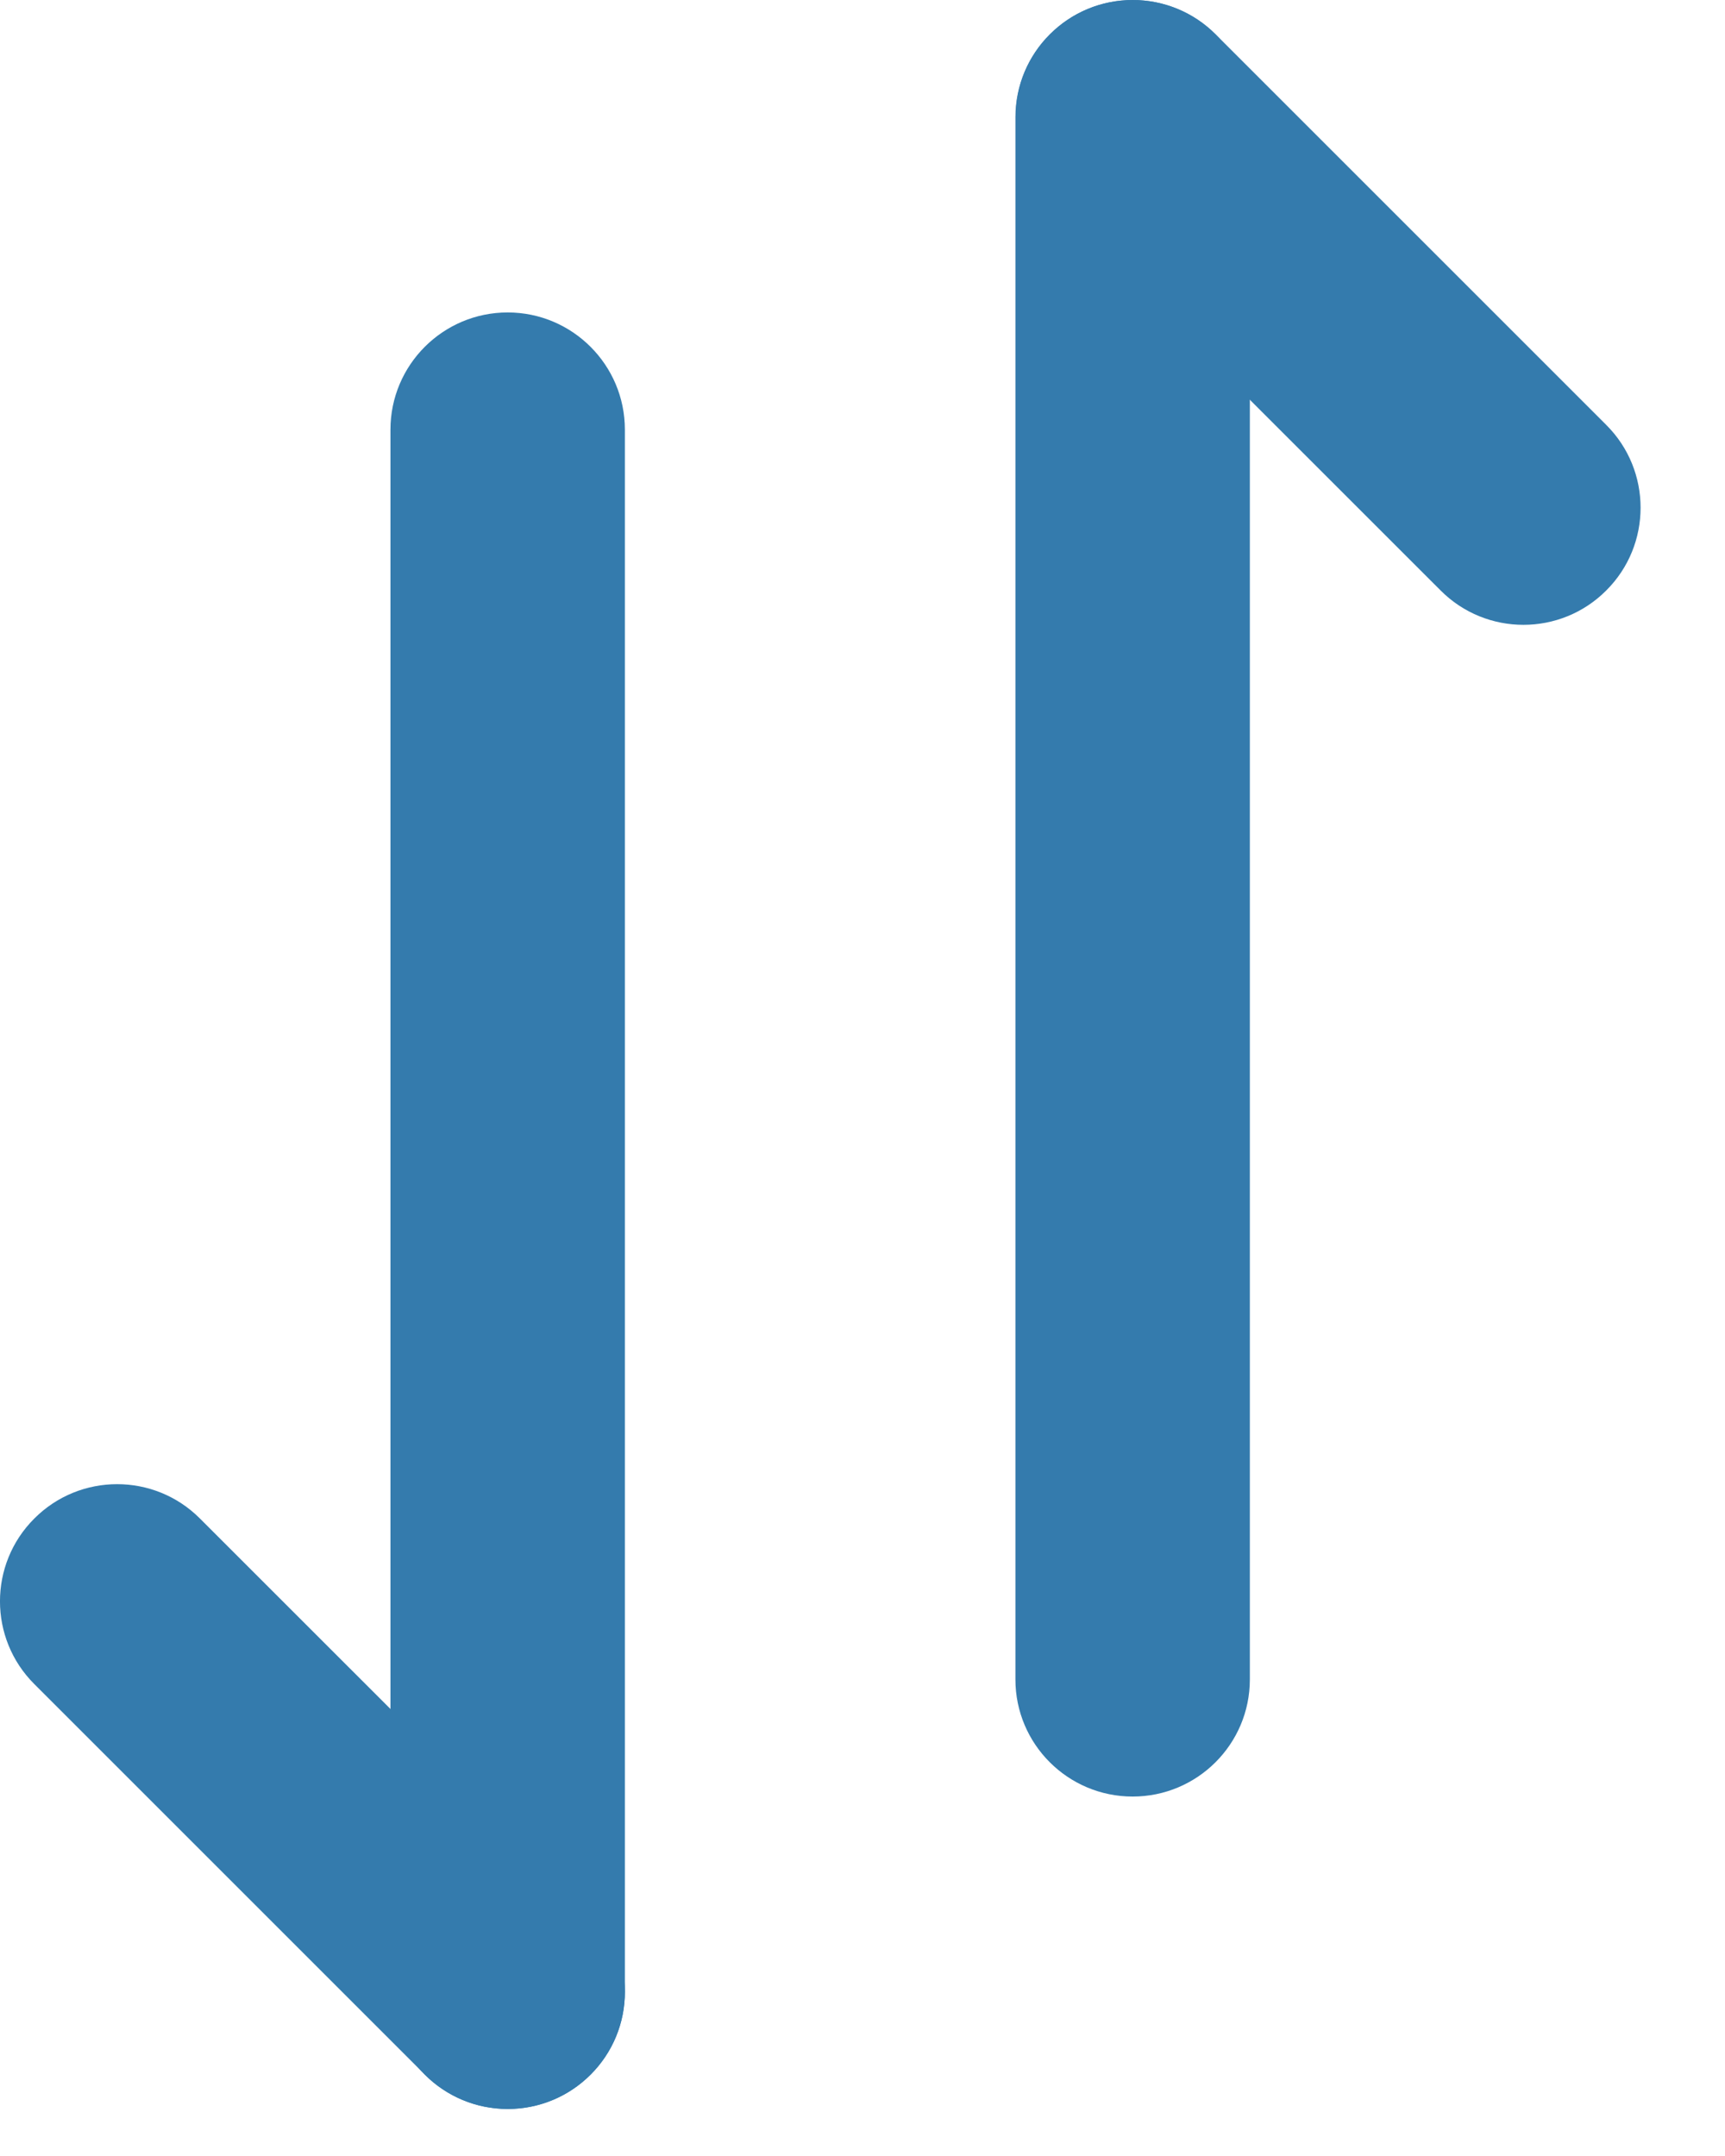
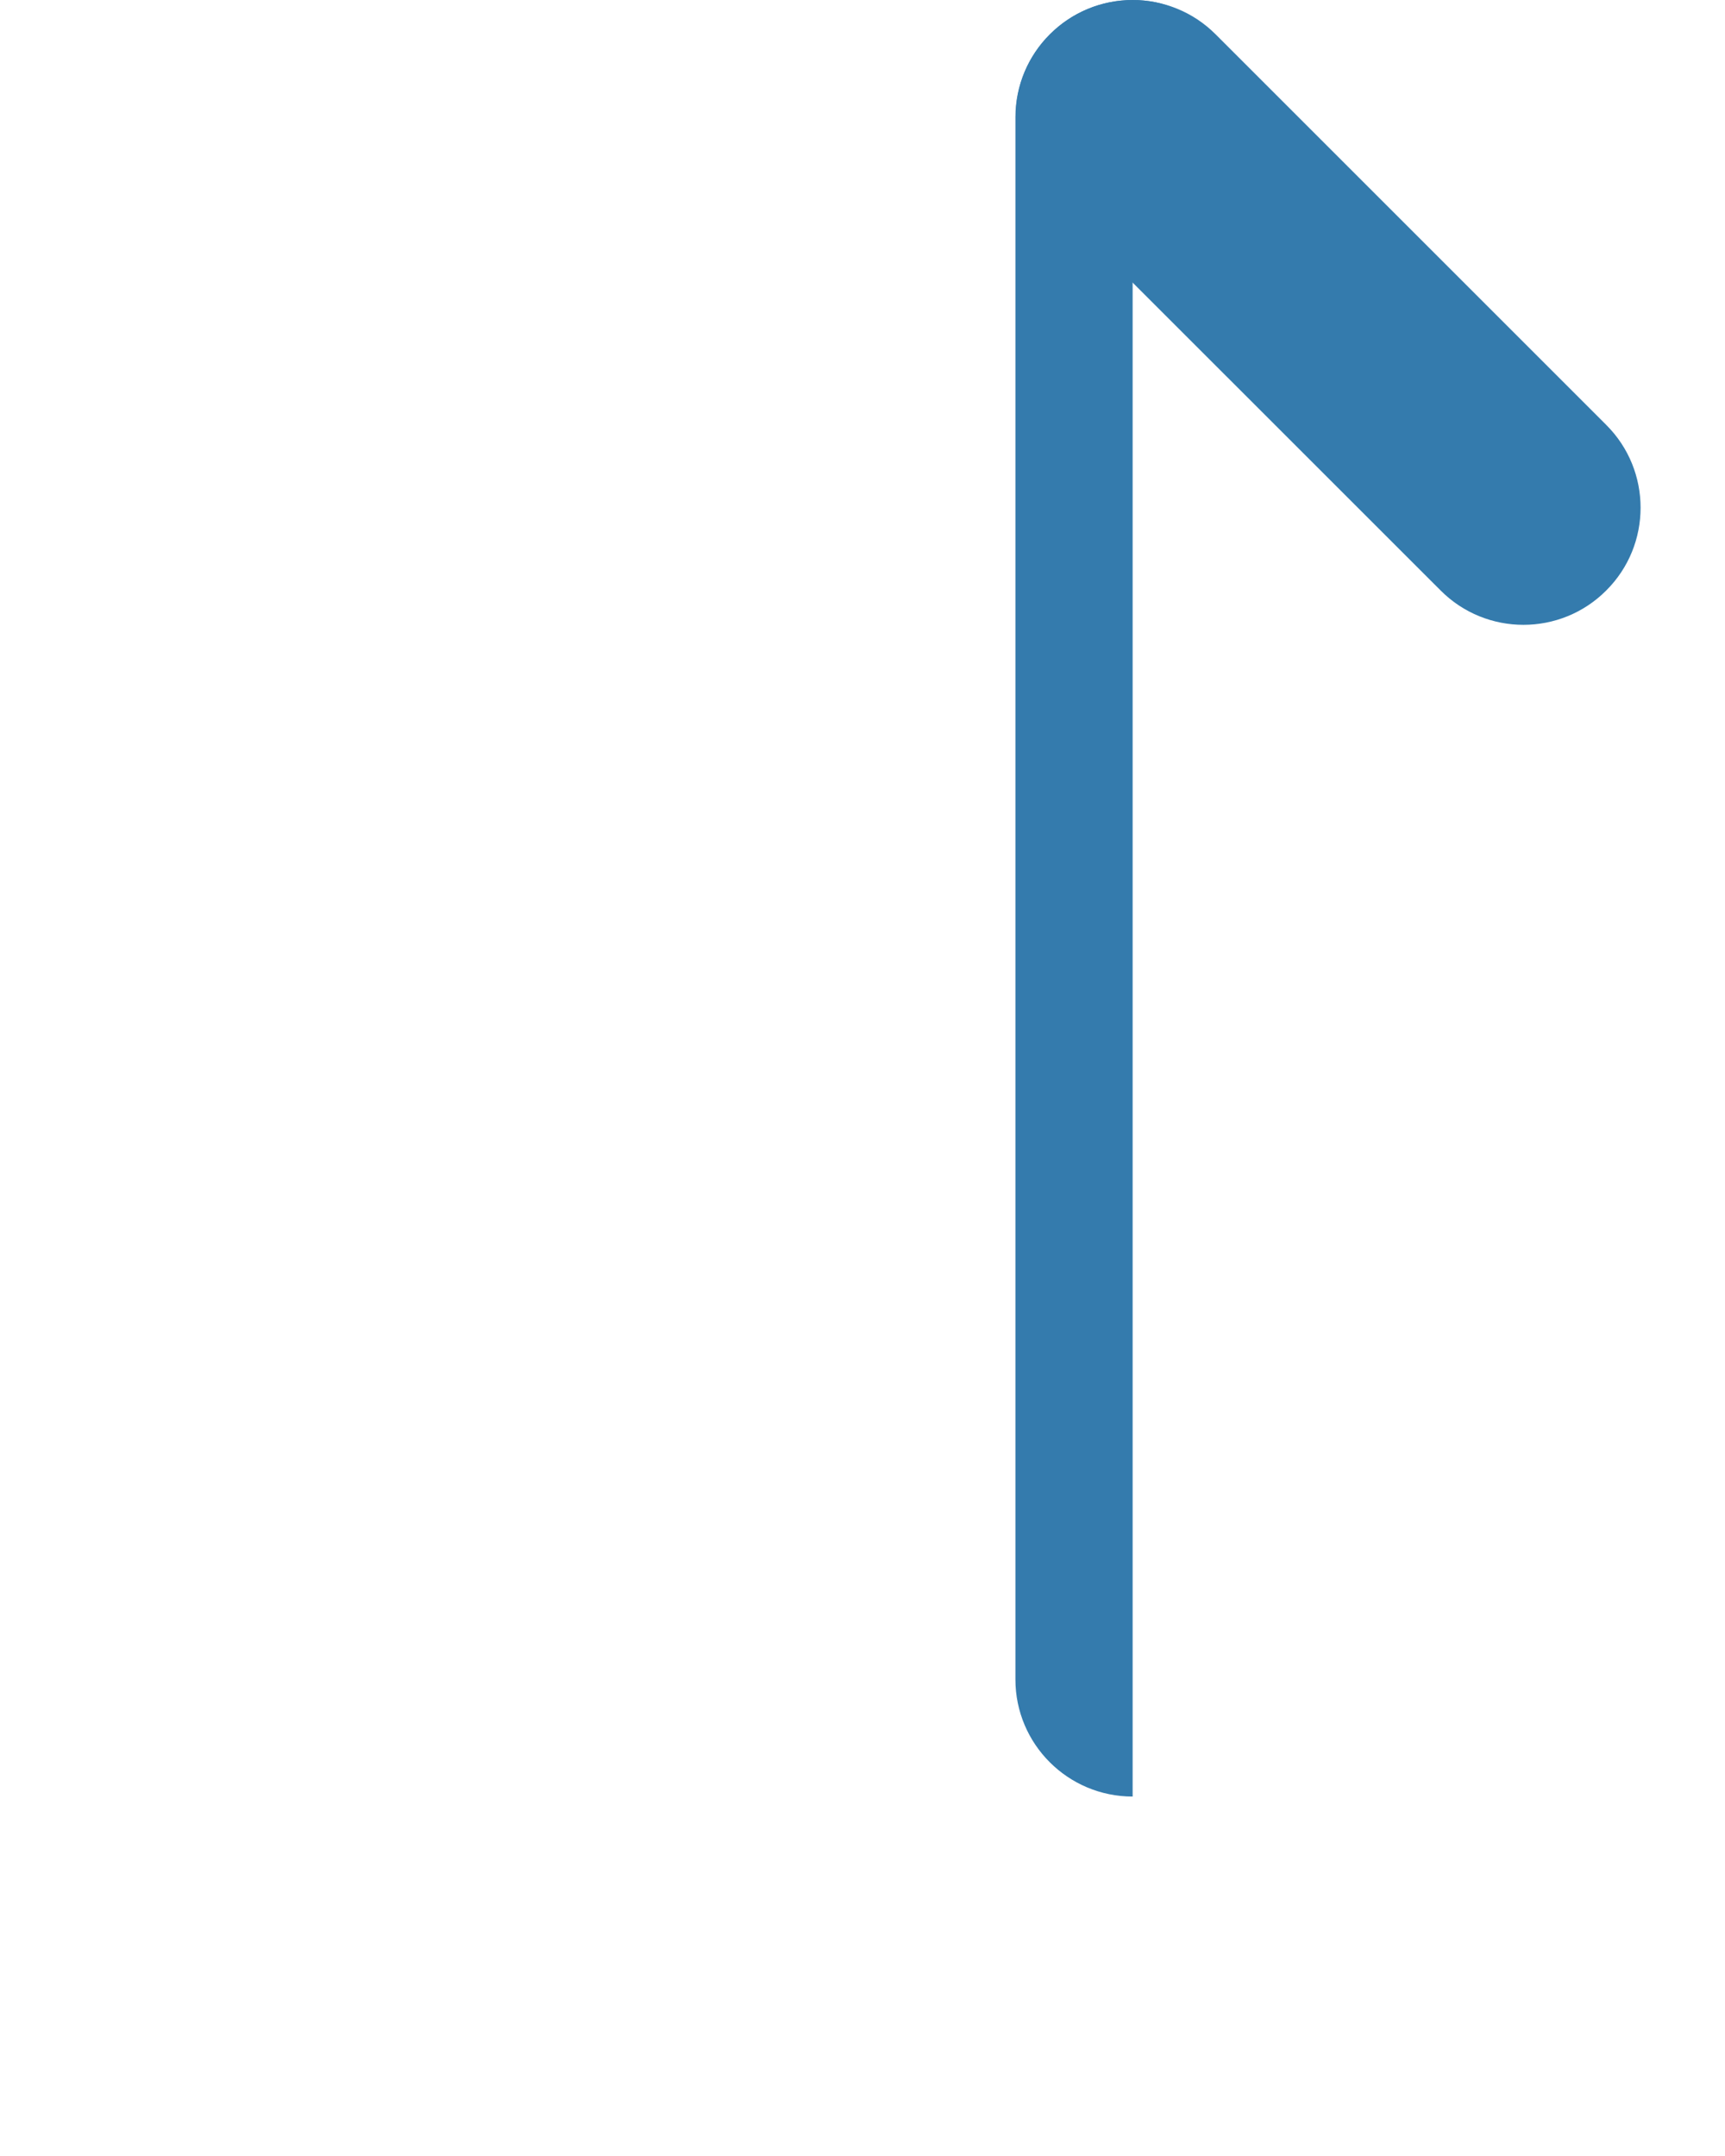
<svg xmlns="http://www.w3.org/2000/svg" fill="none" height="100%" overflow="visible" preserveAspectRatio="none" style="display: block;" viewBox="0 0 20 25" width="100%">
  <g id="Icon">
-     <path clip-rule="evenodd" d="M11.773 1.359V19.474C11.773 20.224 12.382 20.832 13.132 20.832C13.882 20.832 14.491 20.224 14.491 19.474V1.359C14.491 0.609 13.882 -6.98898e-05 13.132 -6.98898e-05C12.382 -6.98898e-05 11.773 0.609 11.773 1.359Z" fill="#347BAD" fill-rule="evenodd" id="Vector" />
-     <path clip-rule="evenodd" d="M7.245 23.097V4.982C7.245 4.232 6.636 3.623 5.886 3.623C5.136 3.623 4.527 4.232 4.527 4.982V23.097C4.527 23.847 5.136 24.455 5.886 24.455C6.636 24.455 7.245 23.847 7.245 23.097Z" fill="#347BAD" fill-rule="evenodd" id="Vector_2" />
+     <path clip-rule="evenodd" d="M11.773 1.359V19.474C11.773 20.224 12.382 20.832 13.132 20.832V1.359C14.491 0.609 13.882 -6.98898e-05 13.132 -6.98898e-05C12.382 -6.98898e-05 11.773 0.609 11.773 1.359Z" fill="#347BAD" fill-rule="evenodd" id="Vector" />
    <path clip-rule="evenodd" d="M12.174 2.319L16.703 6.847C17.232 7.378 18.094 7.378 18.623 6.847C19.154 6.318 19.154 5.456 18.623 4.927L14.094 0.398C13.565 -0.132 12.703 -0.132 12.174 0.398C11.643 0.927 11.643 1.79 12.174 2.319Z" fill="#347BAD" fill-rule="evenodd" id="Vector_3" />
-     <path clip-rule="evenodd" d="M6.847 22.136L2.318 17.608C1.789 17.077 0.927 17.077 0.398 17.608C-0.133 18.137 -0.133 18.999 0.398 19.528L4.927 24.057C5.456 24.587 6.318 24.587 6.847 24.057C7.378 23.528 7.378 22.665 6.847 22.136Z" fill="#347BAD" fill-rule="evenodd" id="Vector_4" />
  </g>
</svg>